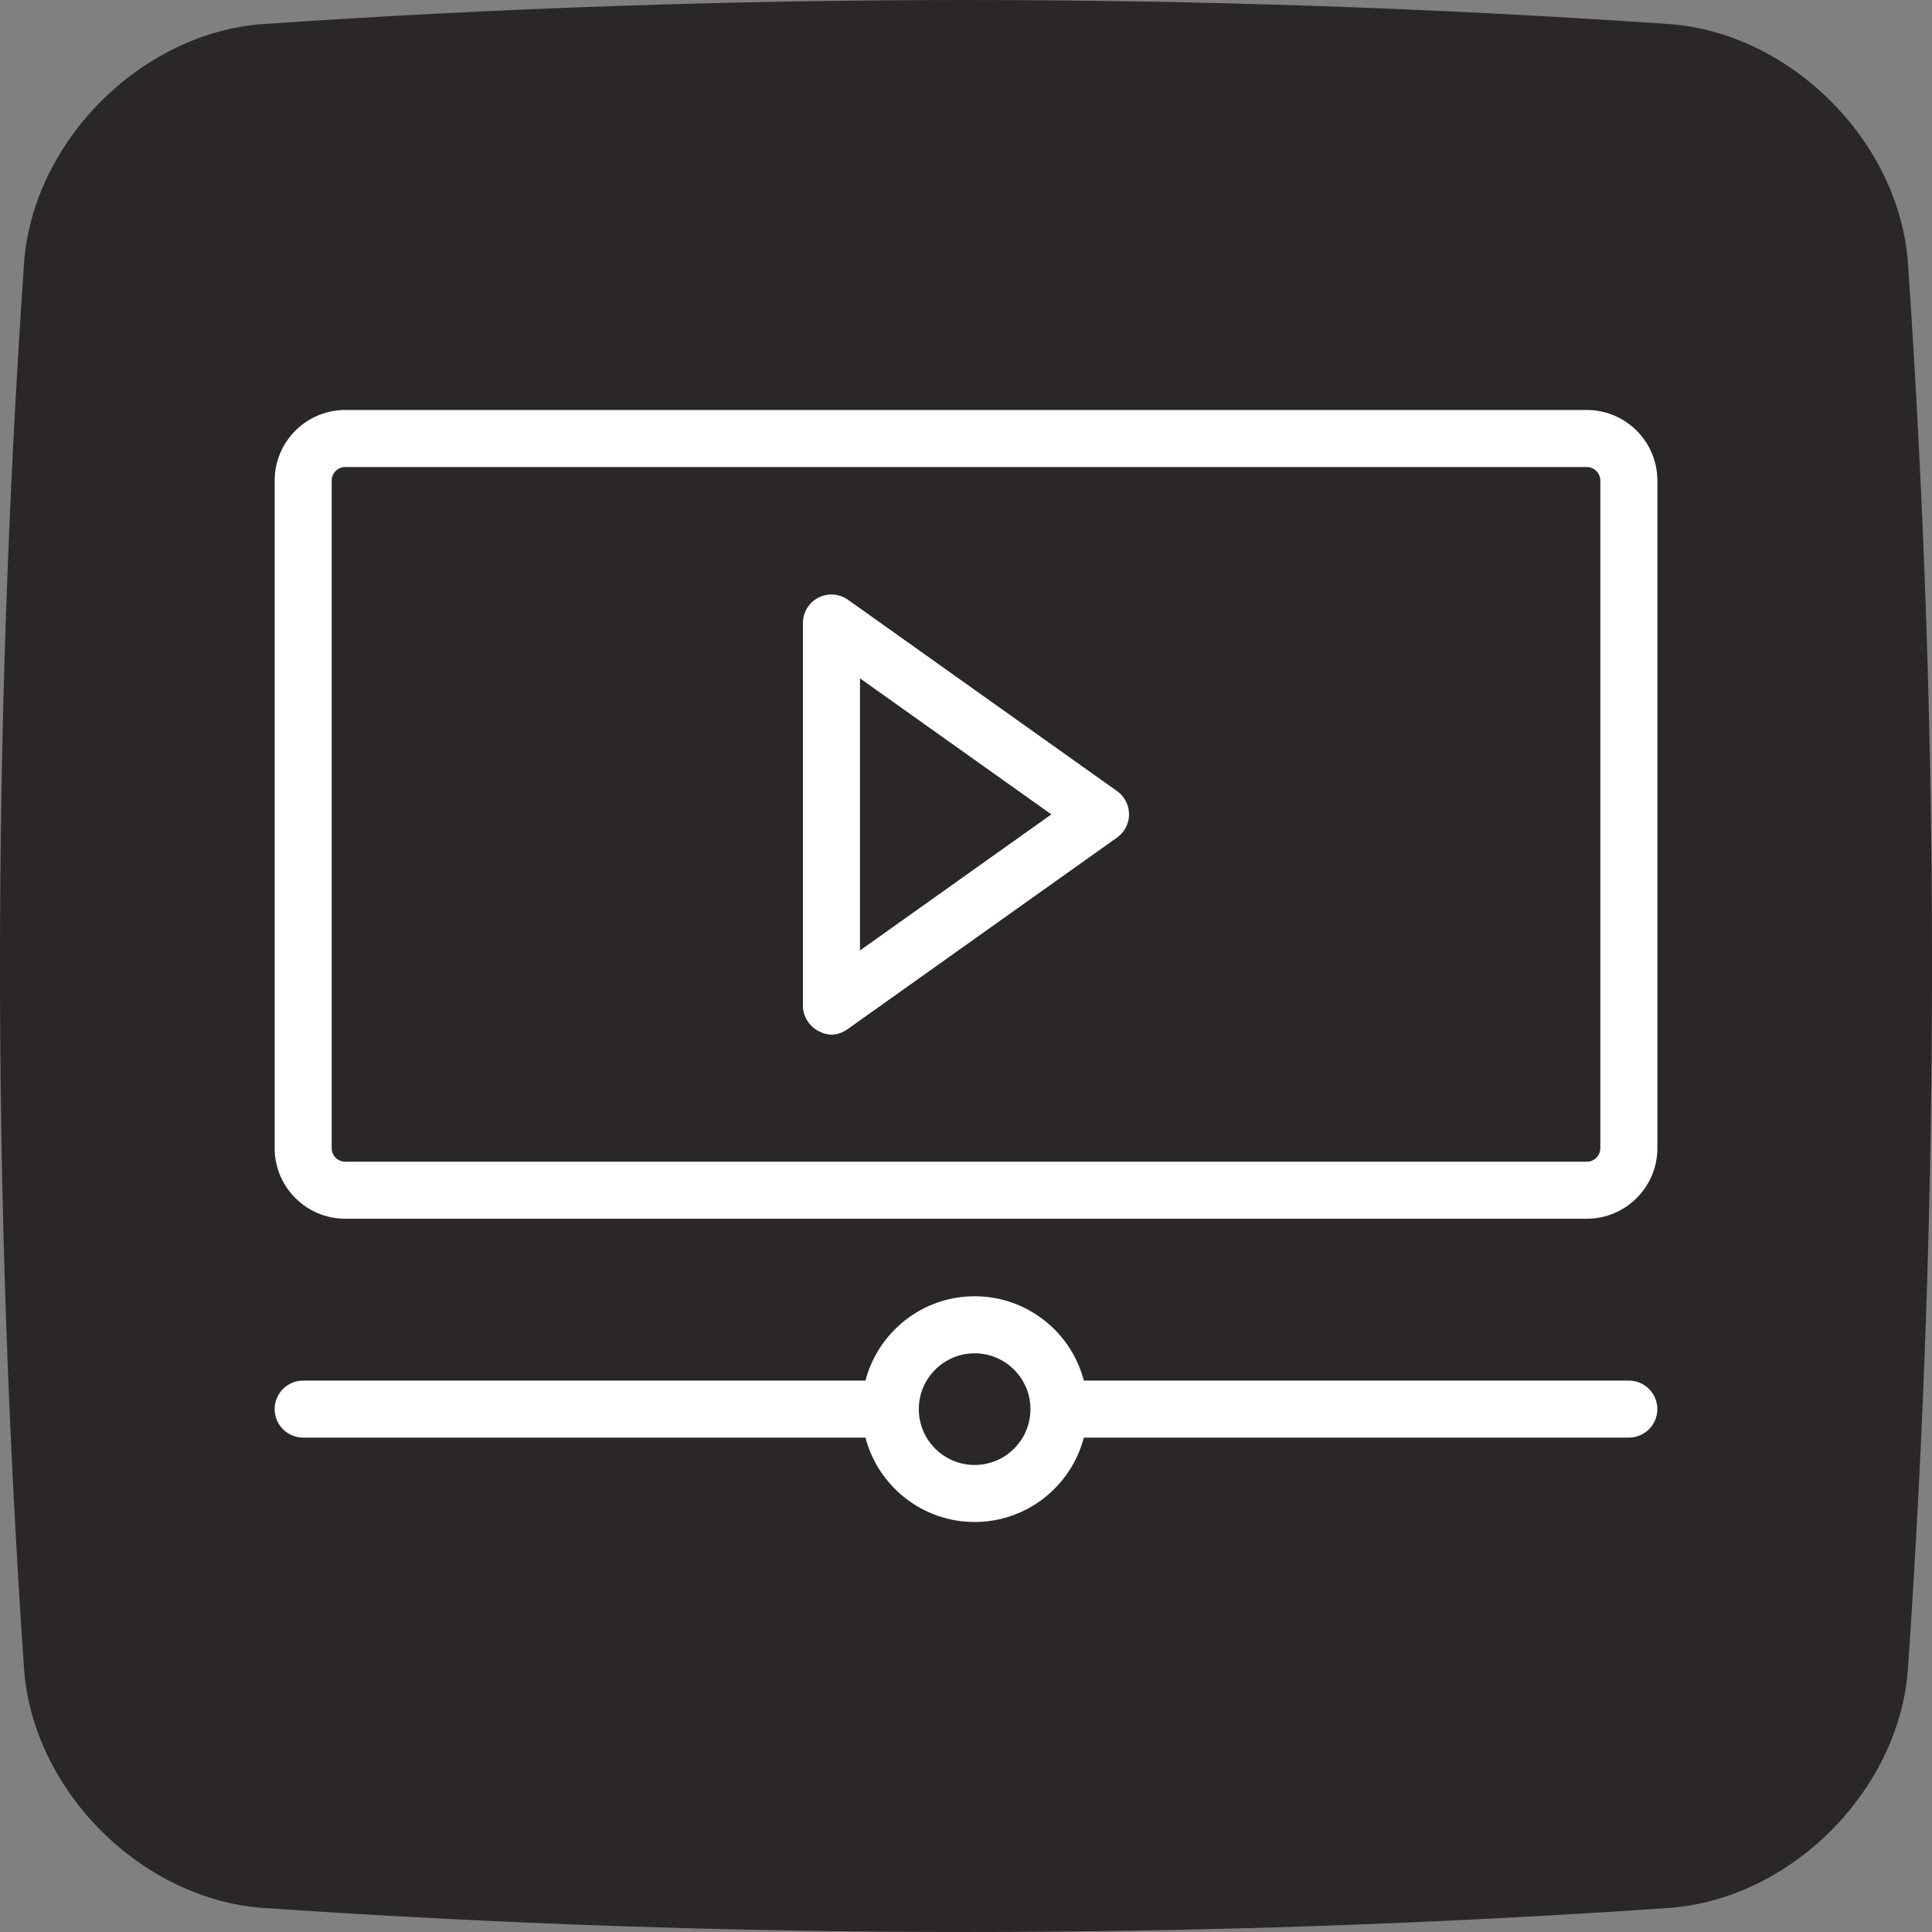
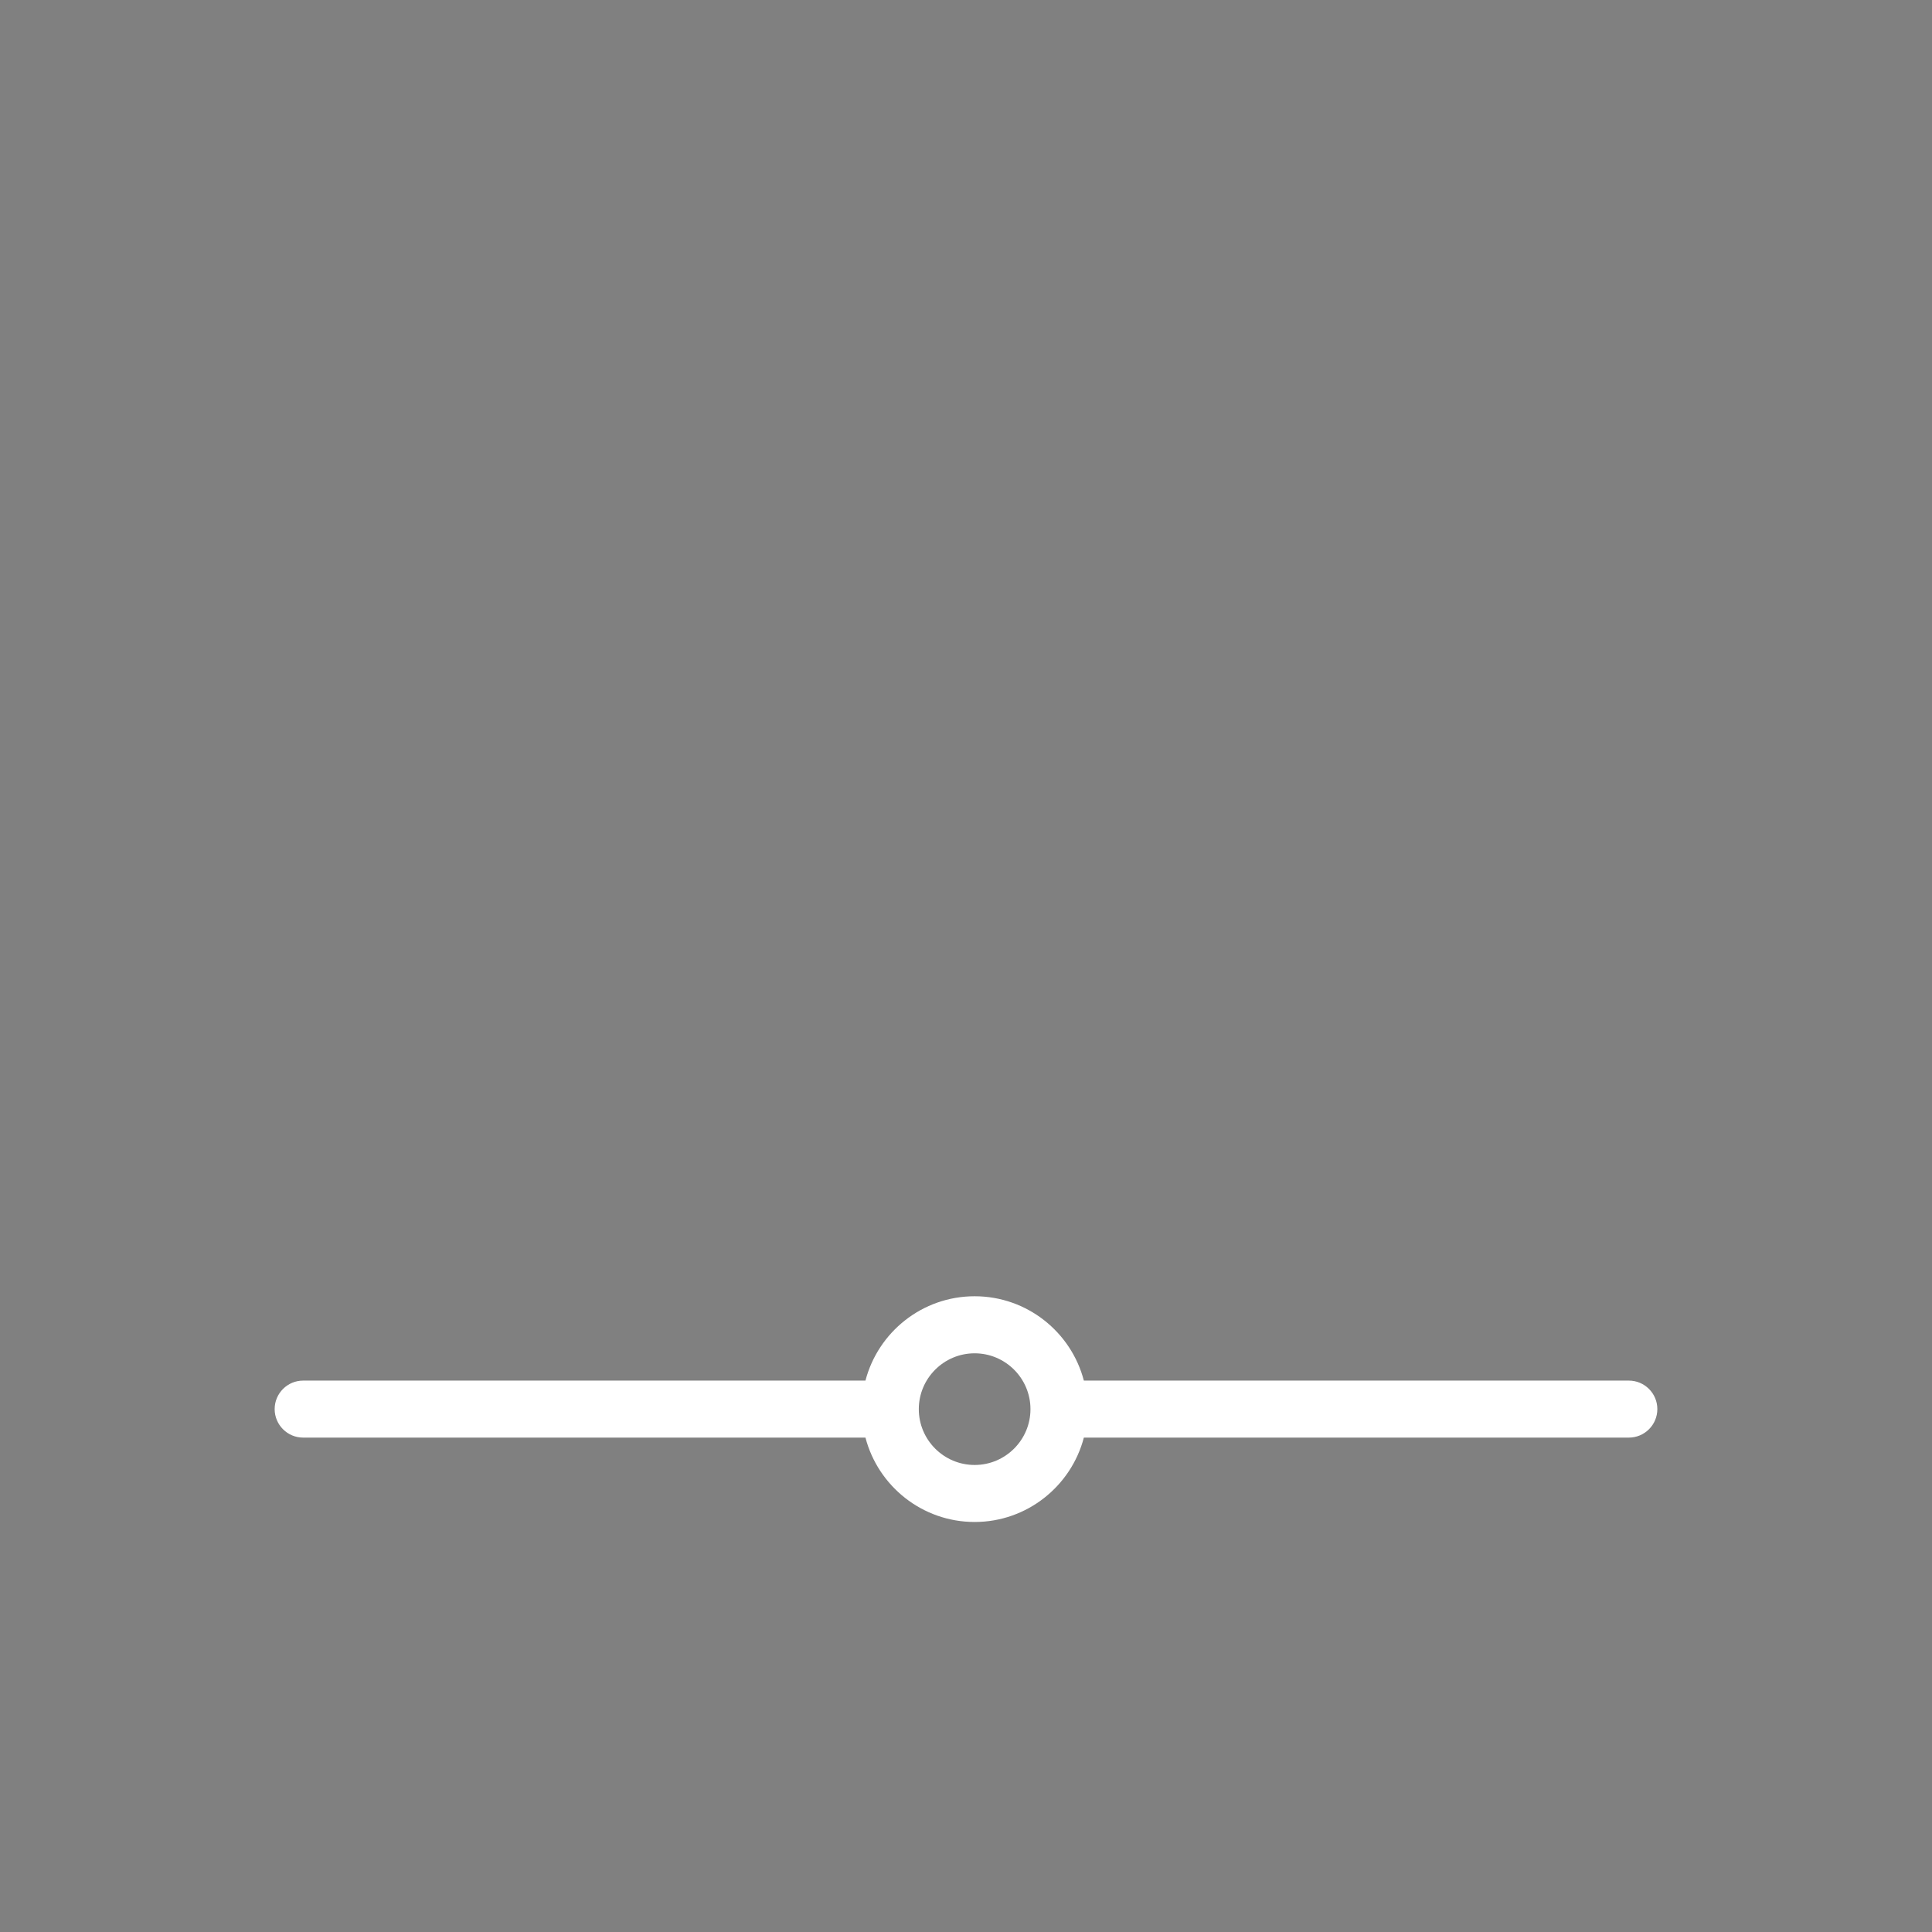
<svg xmlns="http://www.w3.org/2000/svg" id="a" viewBox="0 0 490 490">
  <rect x="0" y="0" width="490" height="490" fill="#808080" stroke="none" />
  <defs>
    <style>.b{fill:#fff;}.c{fill:#2b2727;}</style>
  </defs>
-   <path class="c" d="M423.29,6.1C304.43-2.03,185.57-2.03,66.71,6.1c-30.88,2.23-58.38,29.73-60.61,60.61-8.14,118.86-8.14,237.72,0,356.58,2.23,30.88,29.73,58.38,60.61,60.61,118.86,8.13,237.72,8.13,356.58,0,30.88-2.23,58.38-29.73,60.61-60.61,8.14-118.86,8.14-237.72,0-356.58-2.23-30.88-29.73-58.38-60.61-60.61Z" />
-   <path class="b" d="M402.44,309.1H87.57c-9.88,0-17.91-8.03-17.91-17.9V121.89c0-9.87,8.03-17.91,17.91-17.91h314.87c9.87,0,17.91,8.03,17.91,17.91v169.31c0,9.87-8.04,17.9-17.91,17.9ZM87.57,118.45c-1.9,0-3.45,1.54-3.45,3.44v169.31c0,1.9,1.55,3.44,3.45,3.44h314.87c1.9,0,3.44-1.54,3.44-3.44V121.89c0-1.9-1.55-3.44-3.44-3.44H87.57Z" />
-   <path class="b" d="M207.56,261.5c-2.37-1.3-3.92-3.72-3.92-6.43v-97.06c0-2.71,1.51-5.19,3.92-6.43,2.4-1.24,5.3-1.03,7.5.53l68.25,48.53c1.91,1.36,3.04,3.55,3.04,5.89s-1.13,4.54-3.04,5.89c0,0-51.19,36.4-68.25,48.53-1.25.89-3.93,2.49-7.5.53ZM218.11,172.03v69.03l48.54-34.51-48.54-34.51Z" />
  <path class="b" d="M413.11,350.15h-138.22c-3.21-12.3-14.41-21.39-27.7-21.39s-24.48,9.1-27.69,21.39H76.89c-3.99,0-7.23,3.24-7.23,7.23s3.24,7.23,7.23,7.23h142.61c3.21,12.3,14.41,21.4,27.69,21.4s24.49-9.1,27.7-21.4h138.22c3.99,0,7.23-3.24,7.23-7.23s-3.24-7.23-7.23-7.23ZM247.19,371.55c-7.81,0-14.16-6.35-14.16-14.16s6.36-14.16,14.16-14.16,14.16,6.35,14.16,14.16c0,7.81-6.35,14.16-14.16,14.16Z" />
</svg>